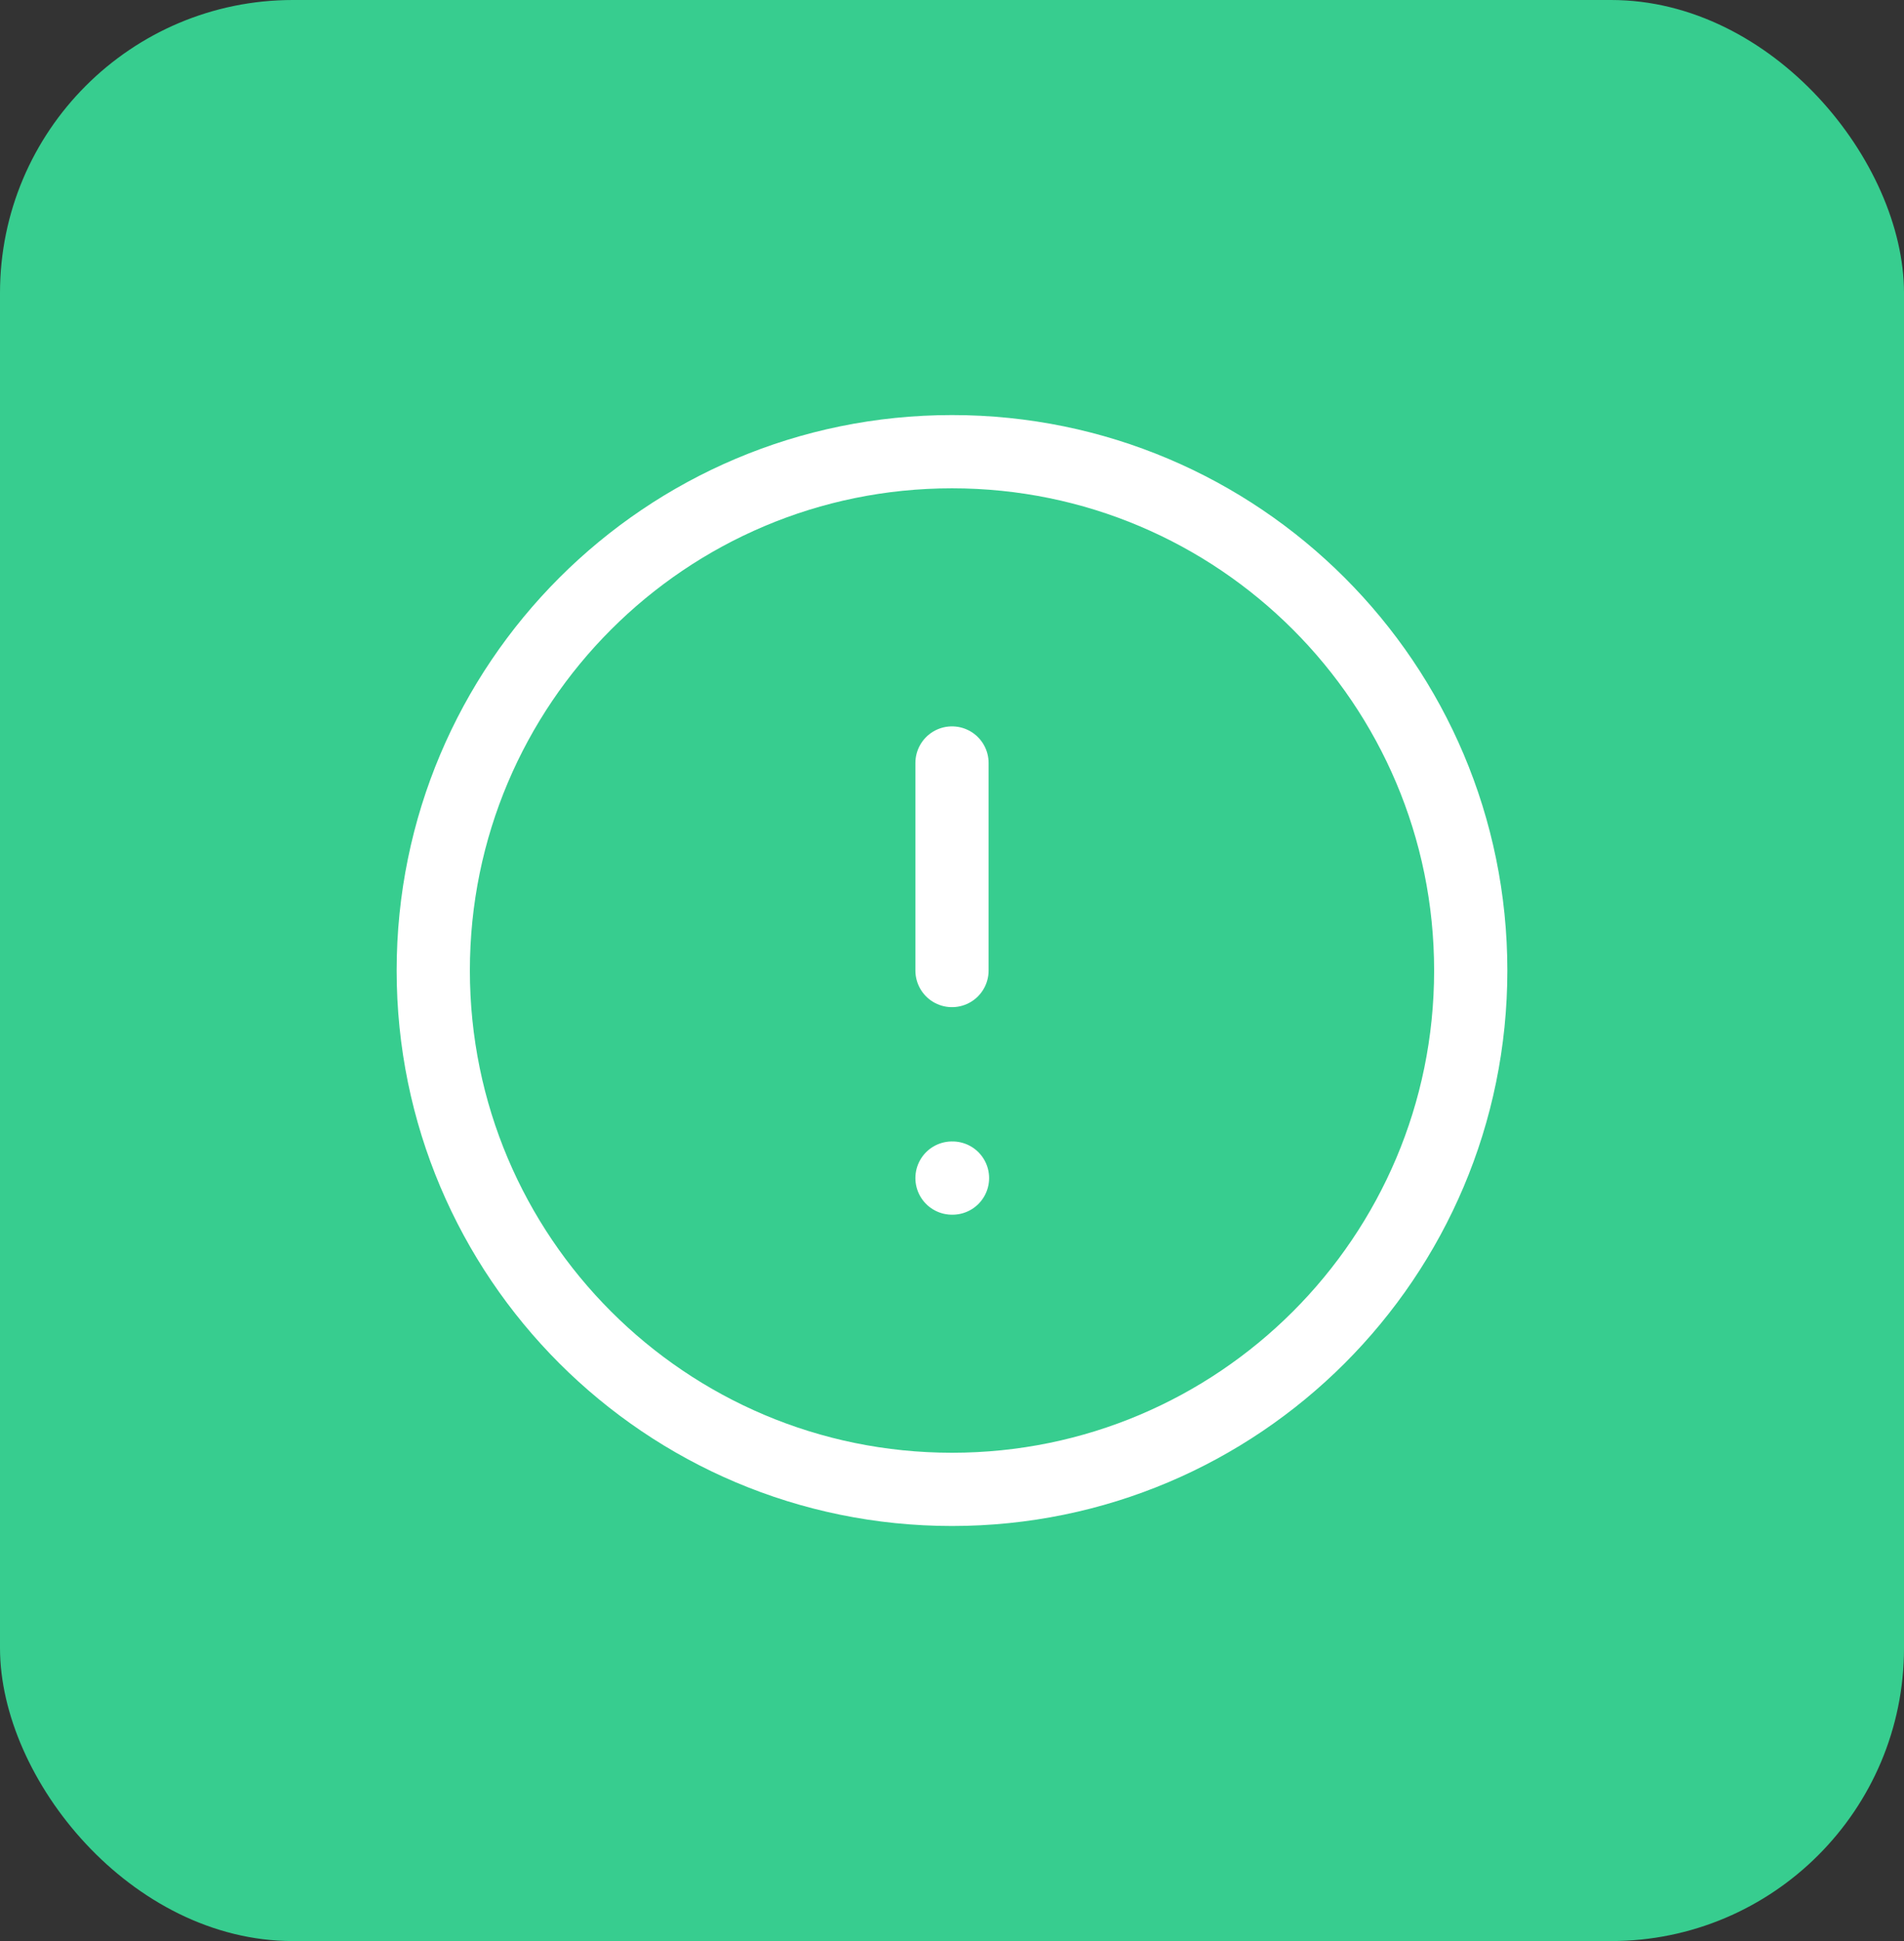
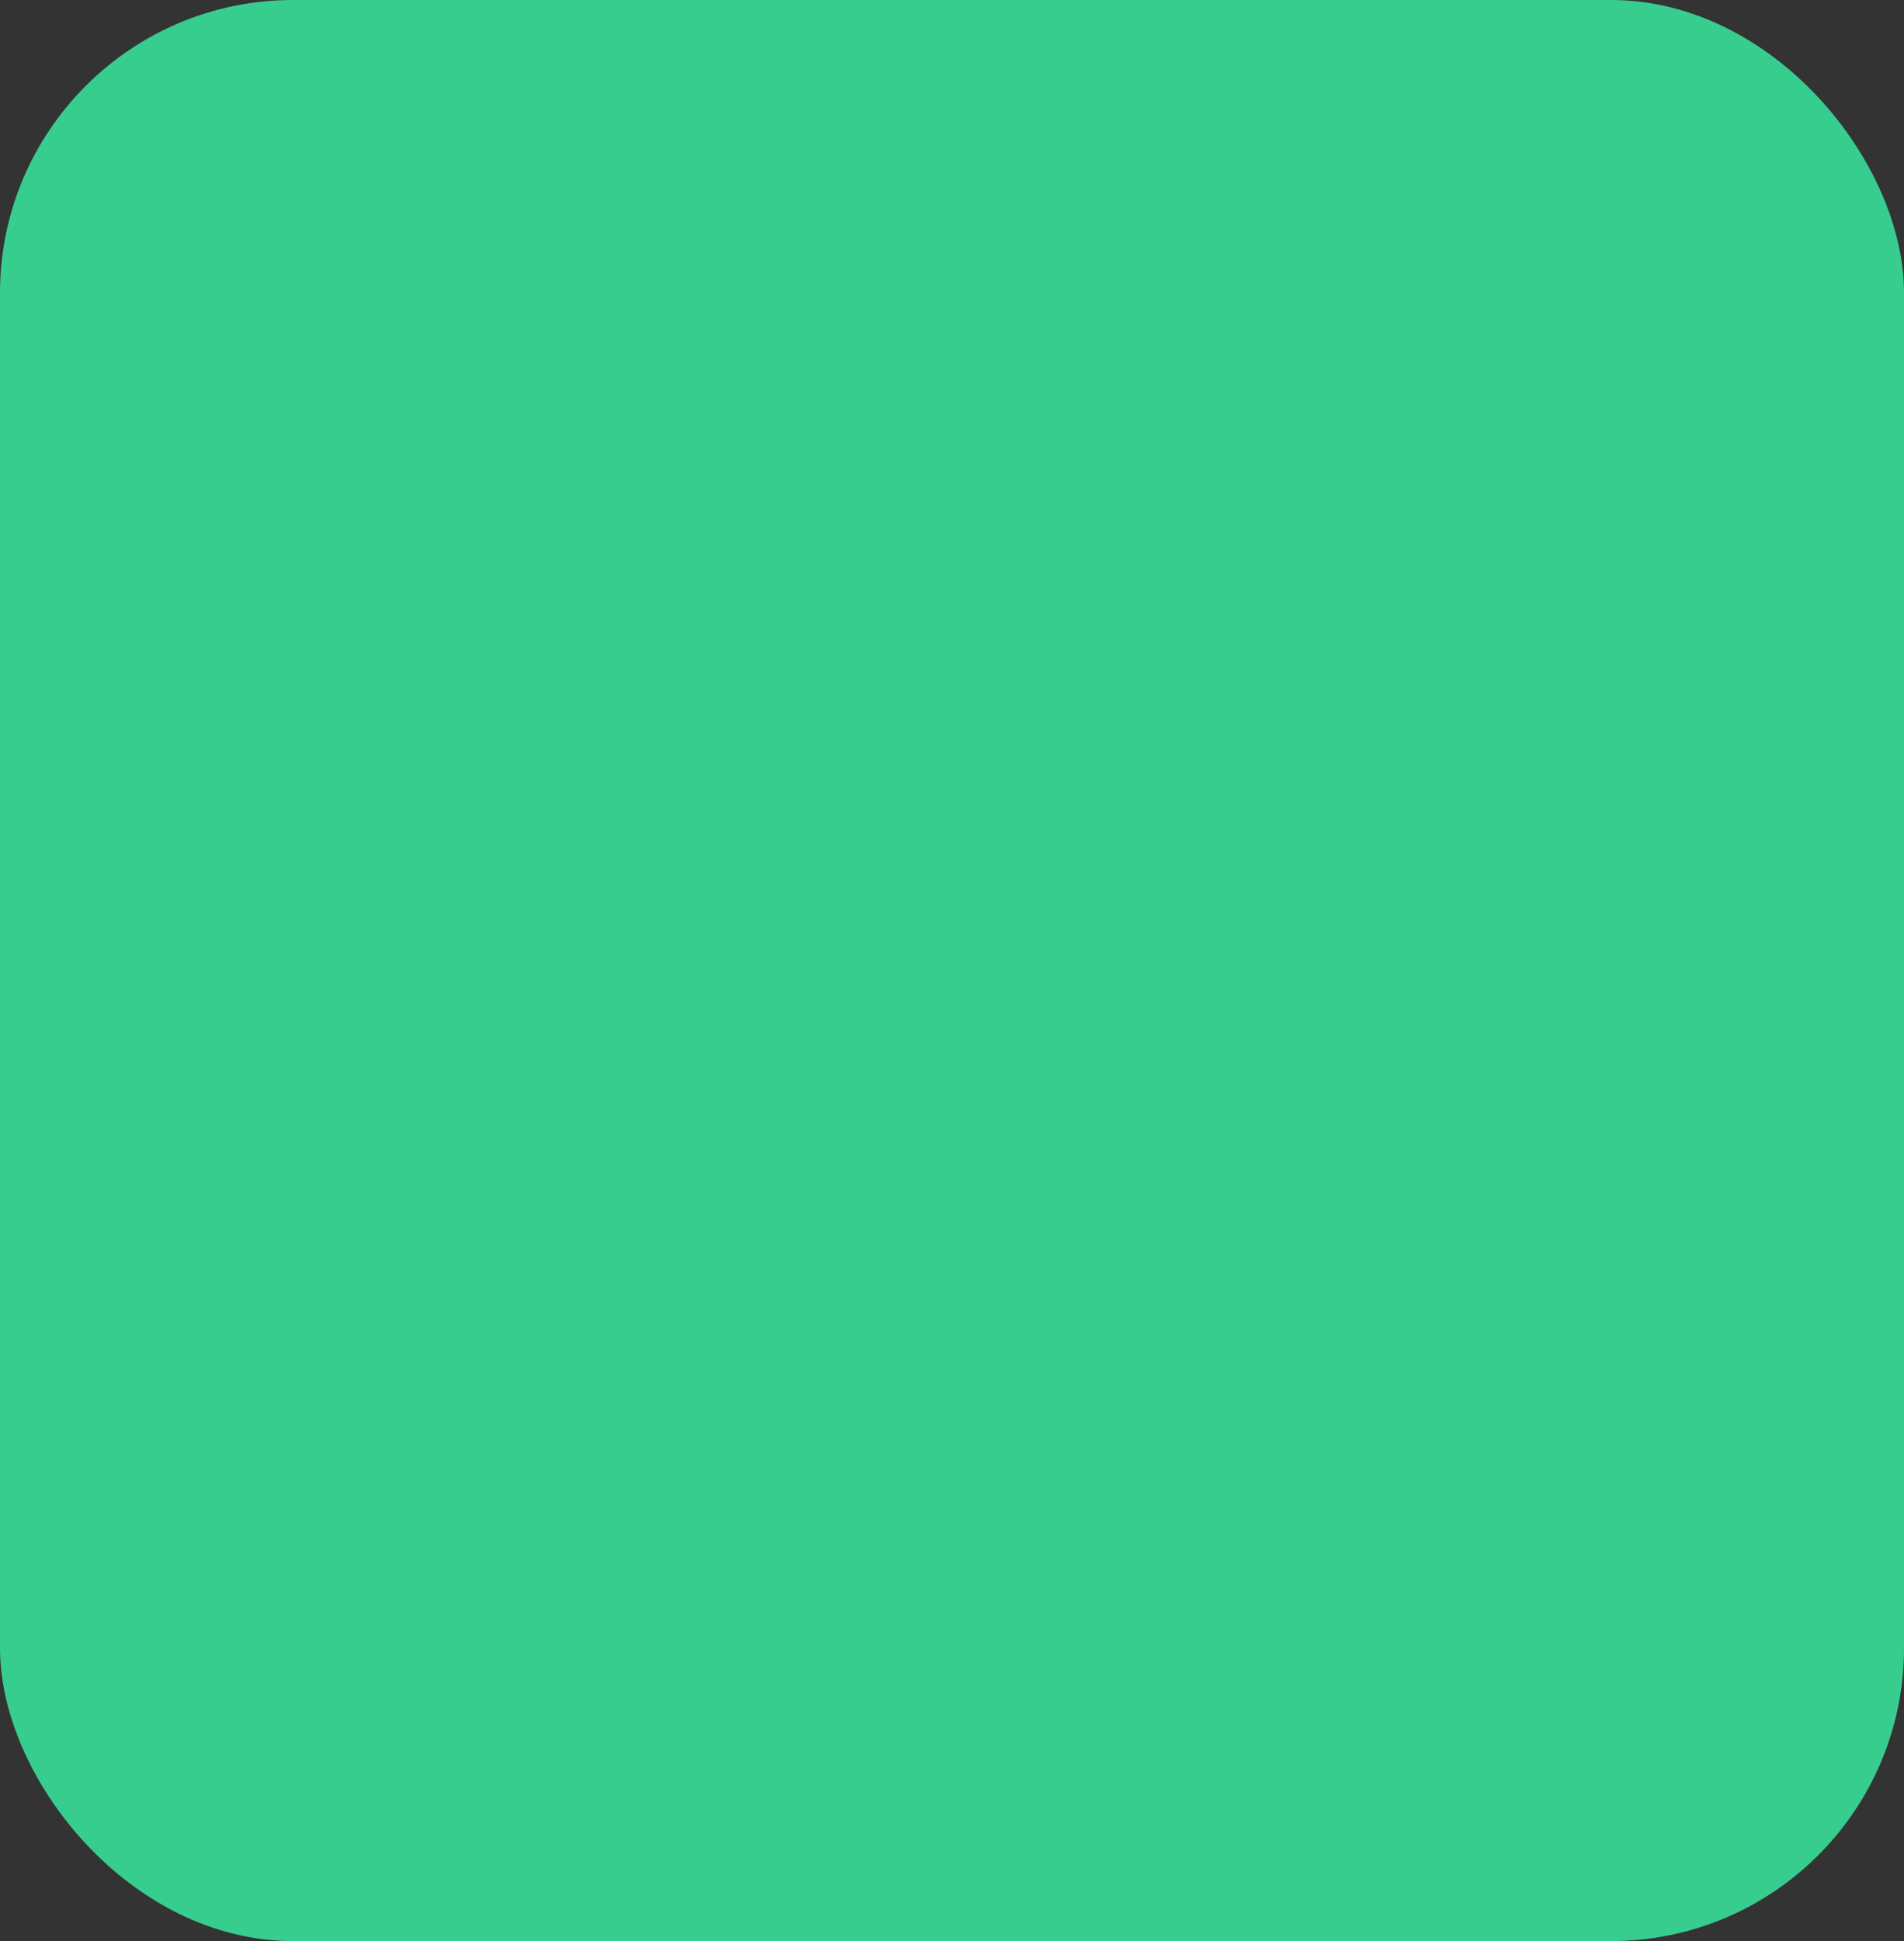
<svg xmlns="http://www.w3.org/2000/svg" width="52" height="53" viewBox="0 0 52 53" fill="none">
  <rect x="0" y="0" width="52" height="53" fill="#333333" stroke="none" />
  <rect width="52" height="53" rx="8" fill="#37CD8F" />
-   <path d="M26 20.833V26.5M26 32.167H26.014M40.167 26.5C40.167 34.324 33.824 40.667 26 40.667C18.176 40.667 11.833 34.324 11.833 26.5C11.833 18.676 18.176 12.333 26 12.333C33.824 12.333 40.167 18.676 40.167 26.5Z" stroke="white" stroke-width="2" stroke-linecap="round" stroke-linejoin="round" />
</svg>